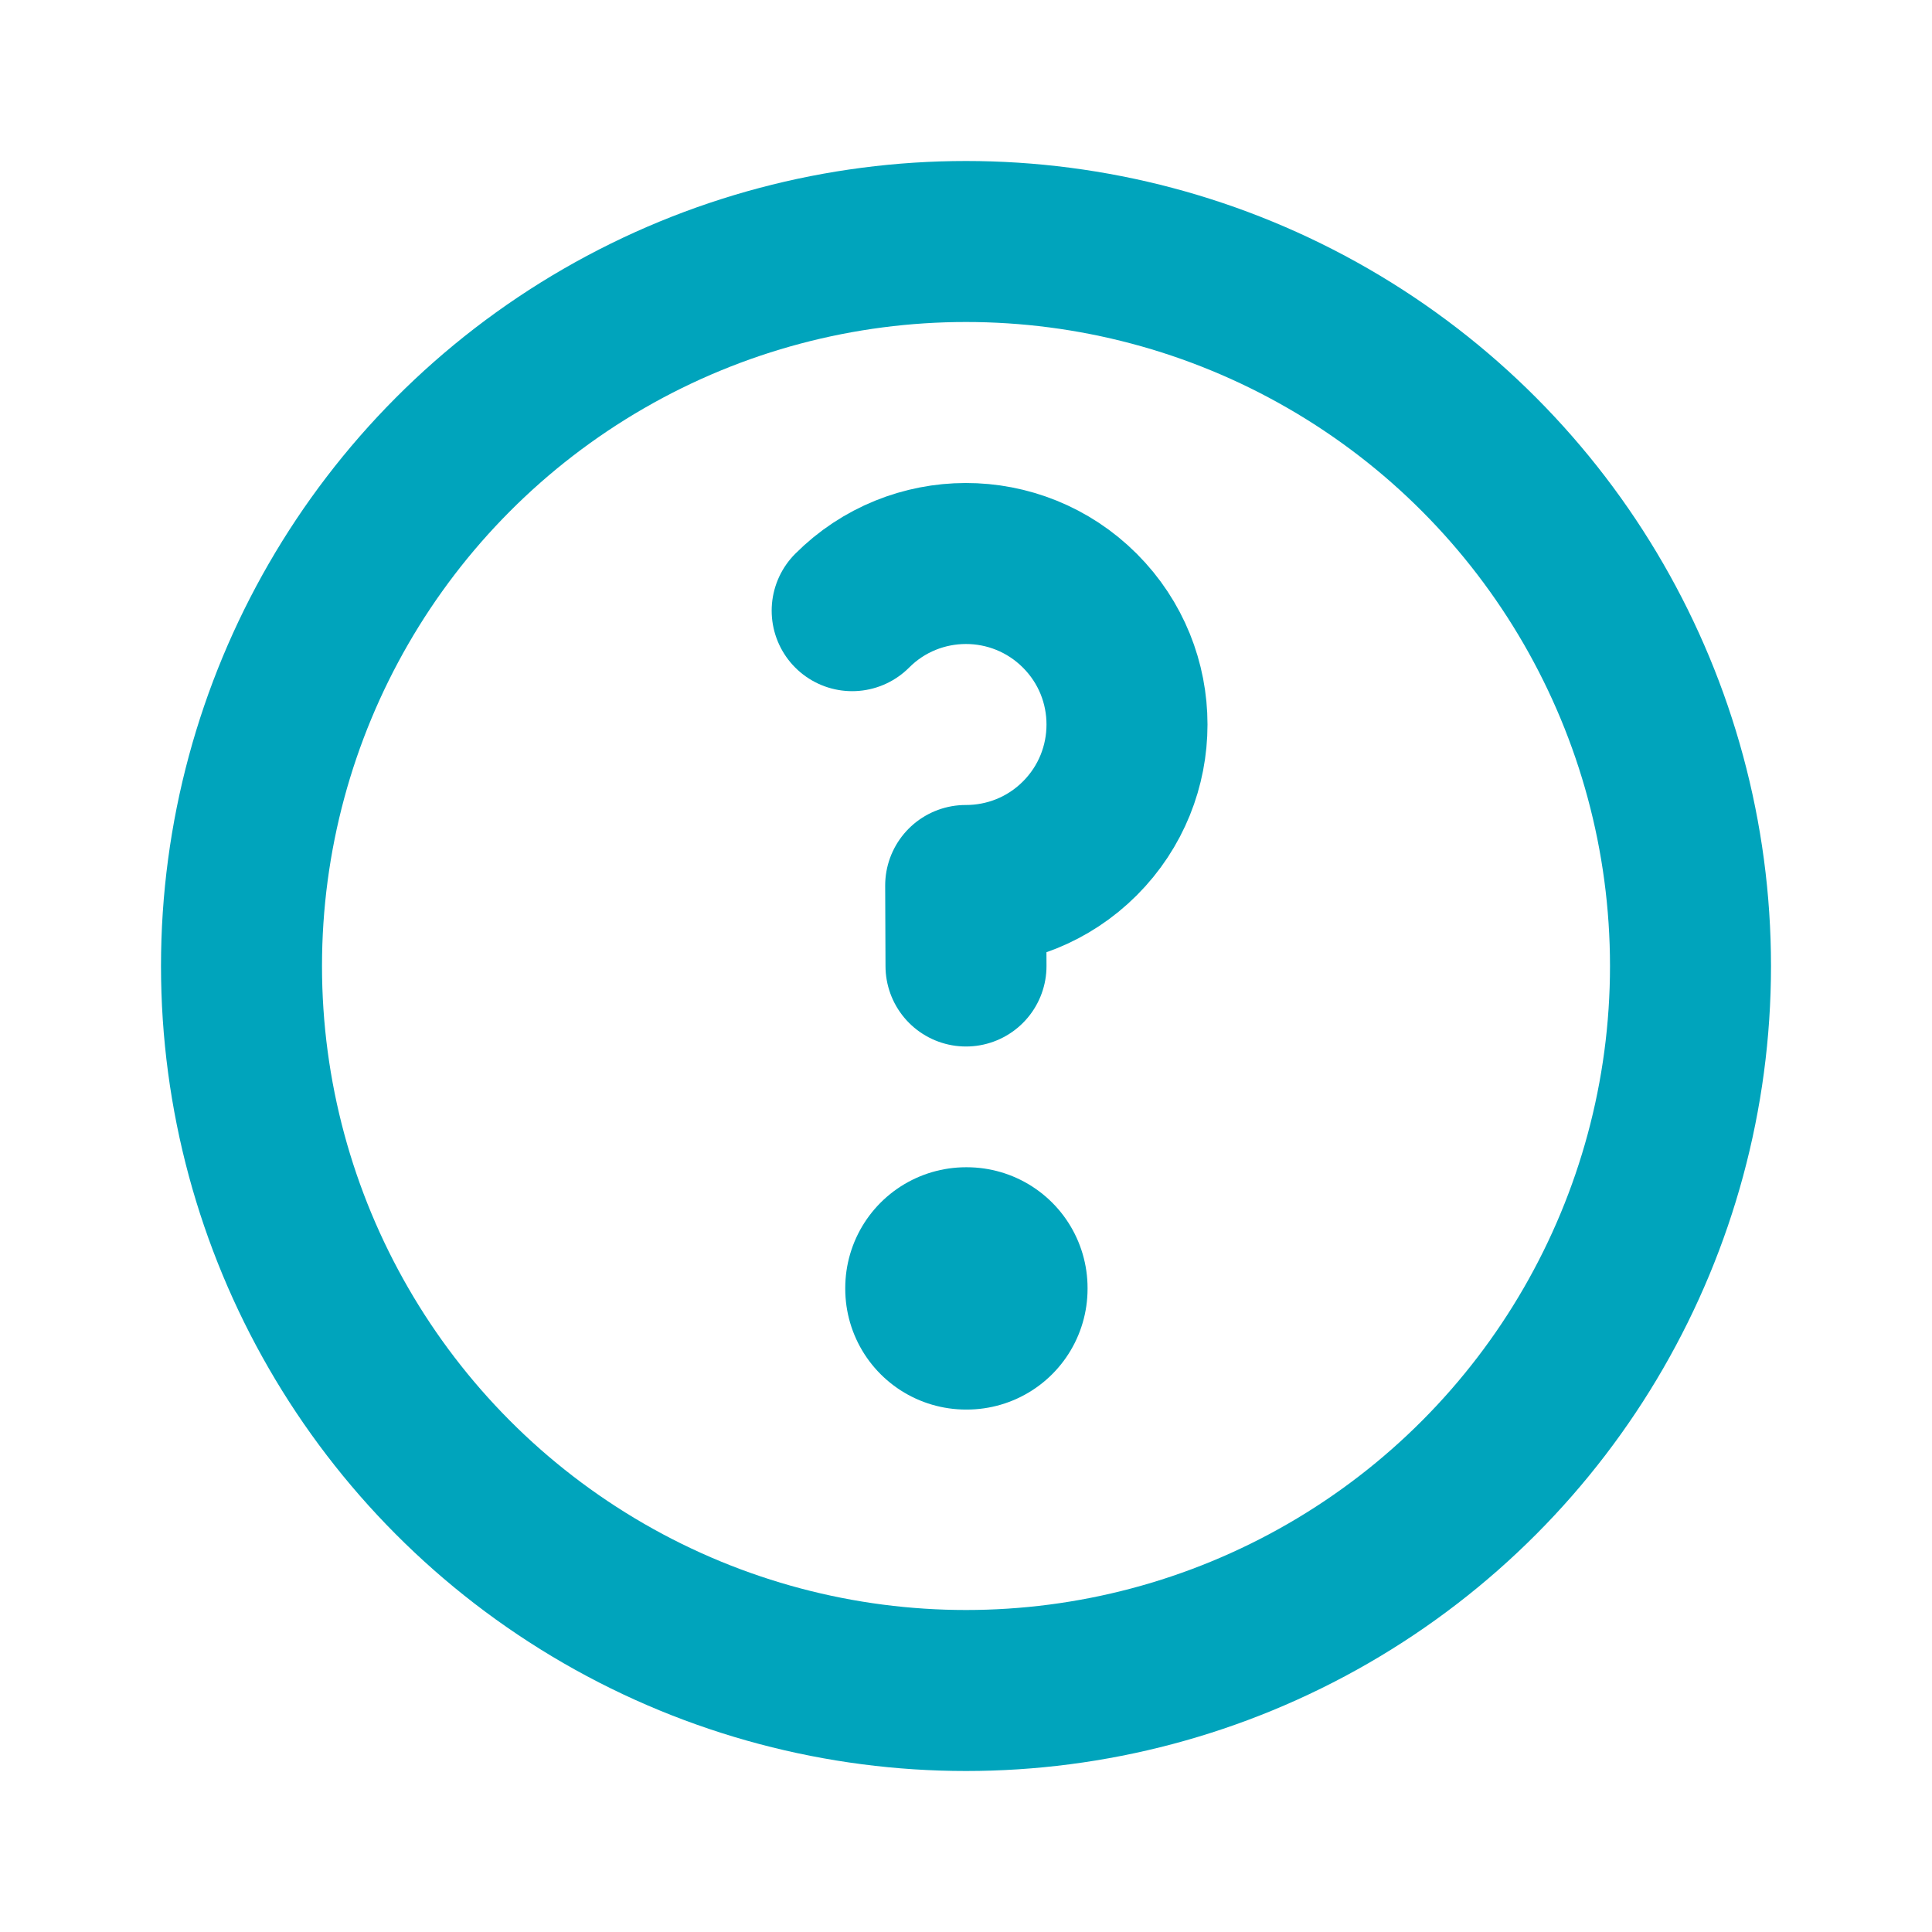
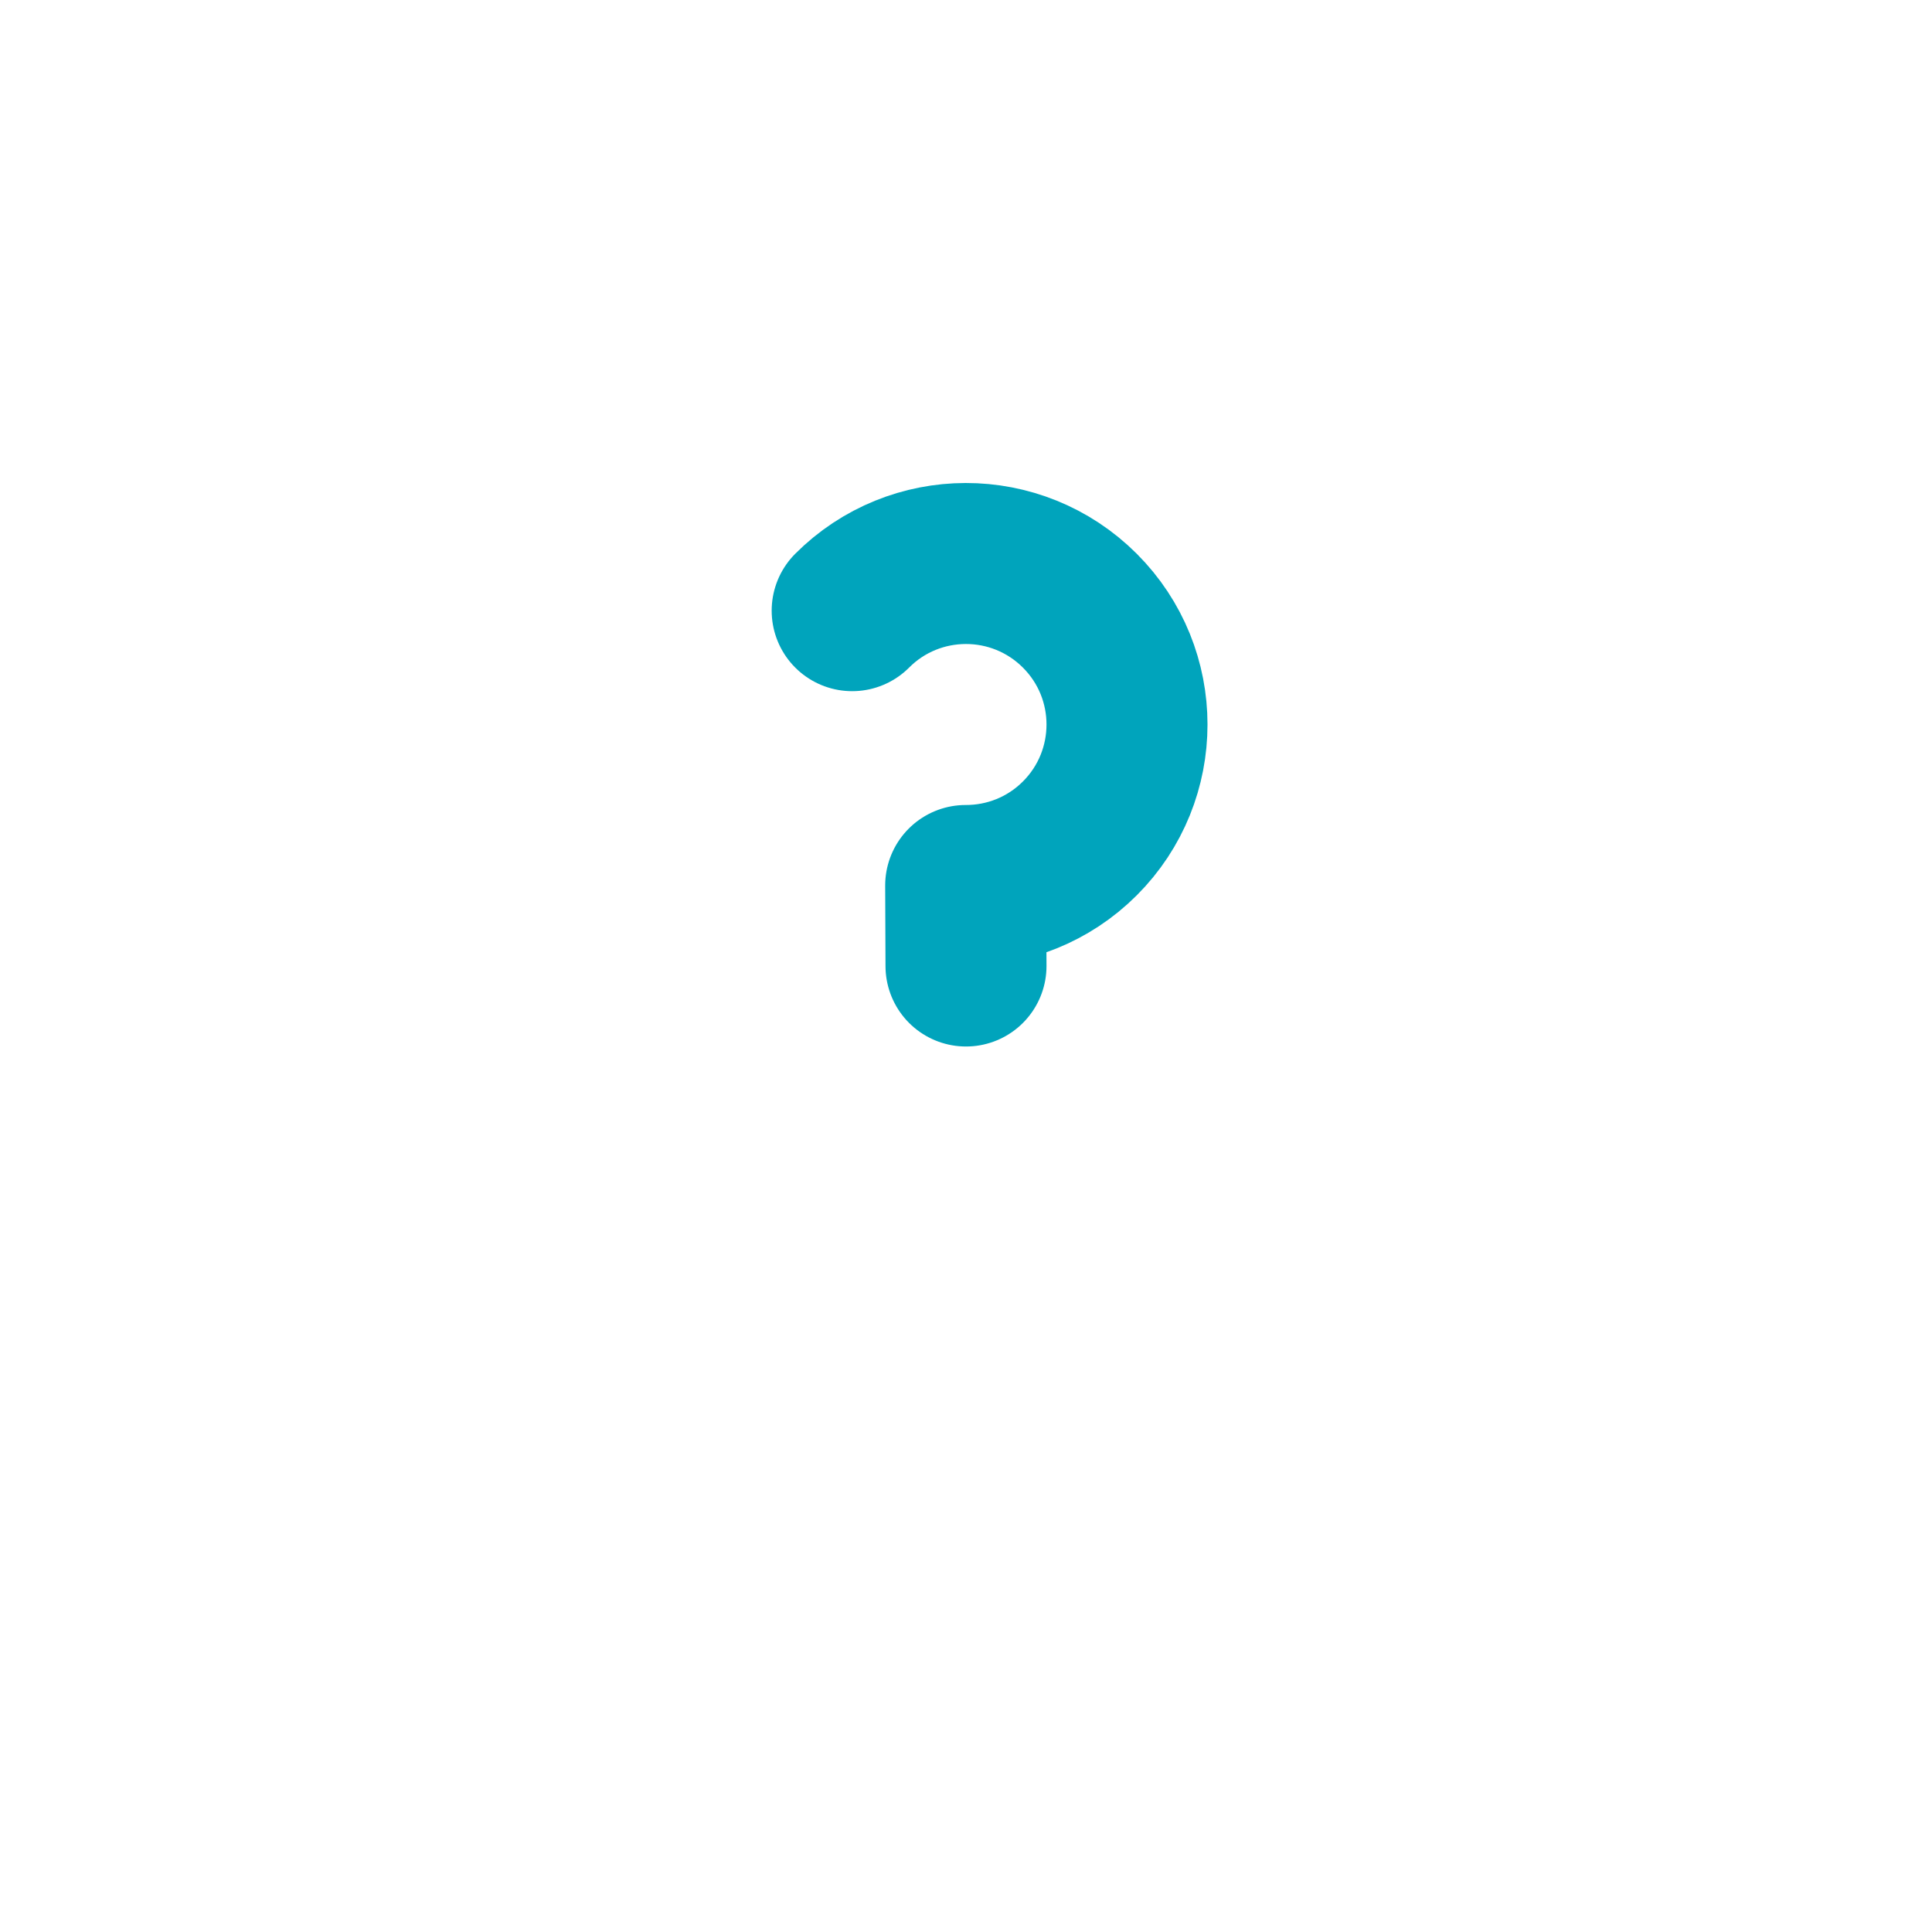
<svg xmlns="http://www.w3.org/2000/svg" width="24" height="24" viewBox="0 0 24 24" fill="none">
  <g id="Icon Frame">
-     <circle id="Ellipse 14" cx="12" cy="12" r="9" stroke="#00A4BC" stroke-width="2" stroke-linecap="round" stroke-linejoin="round" />
-     <rect id="Rectangle 86" x="12" y="16" width="0.01" height="0.01" stroke="#00A4BC" stroke-width="3" stroke-linejoin="round" />
    <path id="Ellipse 82" d="M10.586 7.586C10.975 7.196 11.486 7.001 11.996 7C12.509 6.999 13.023 7.195 13.414 7.586C13.805 7.977 14 8.488 14 9C14 9.512 13.805 10.024 13.414 10.415C13.023 10.806 12.509 11.001 11.996 11L12 12" stroke="#00A4BC" stroke-width="2" stroke-linecap="round" stroke-linejoin="round" />
  </g>
</svg>